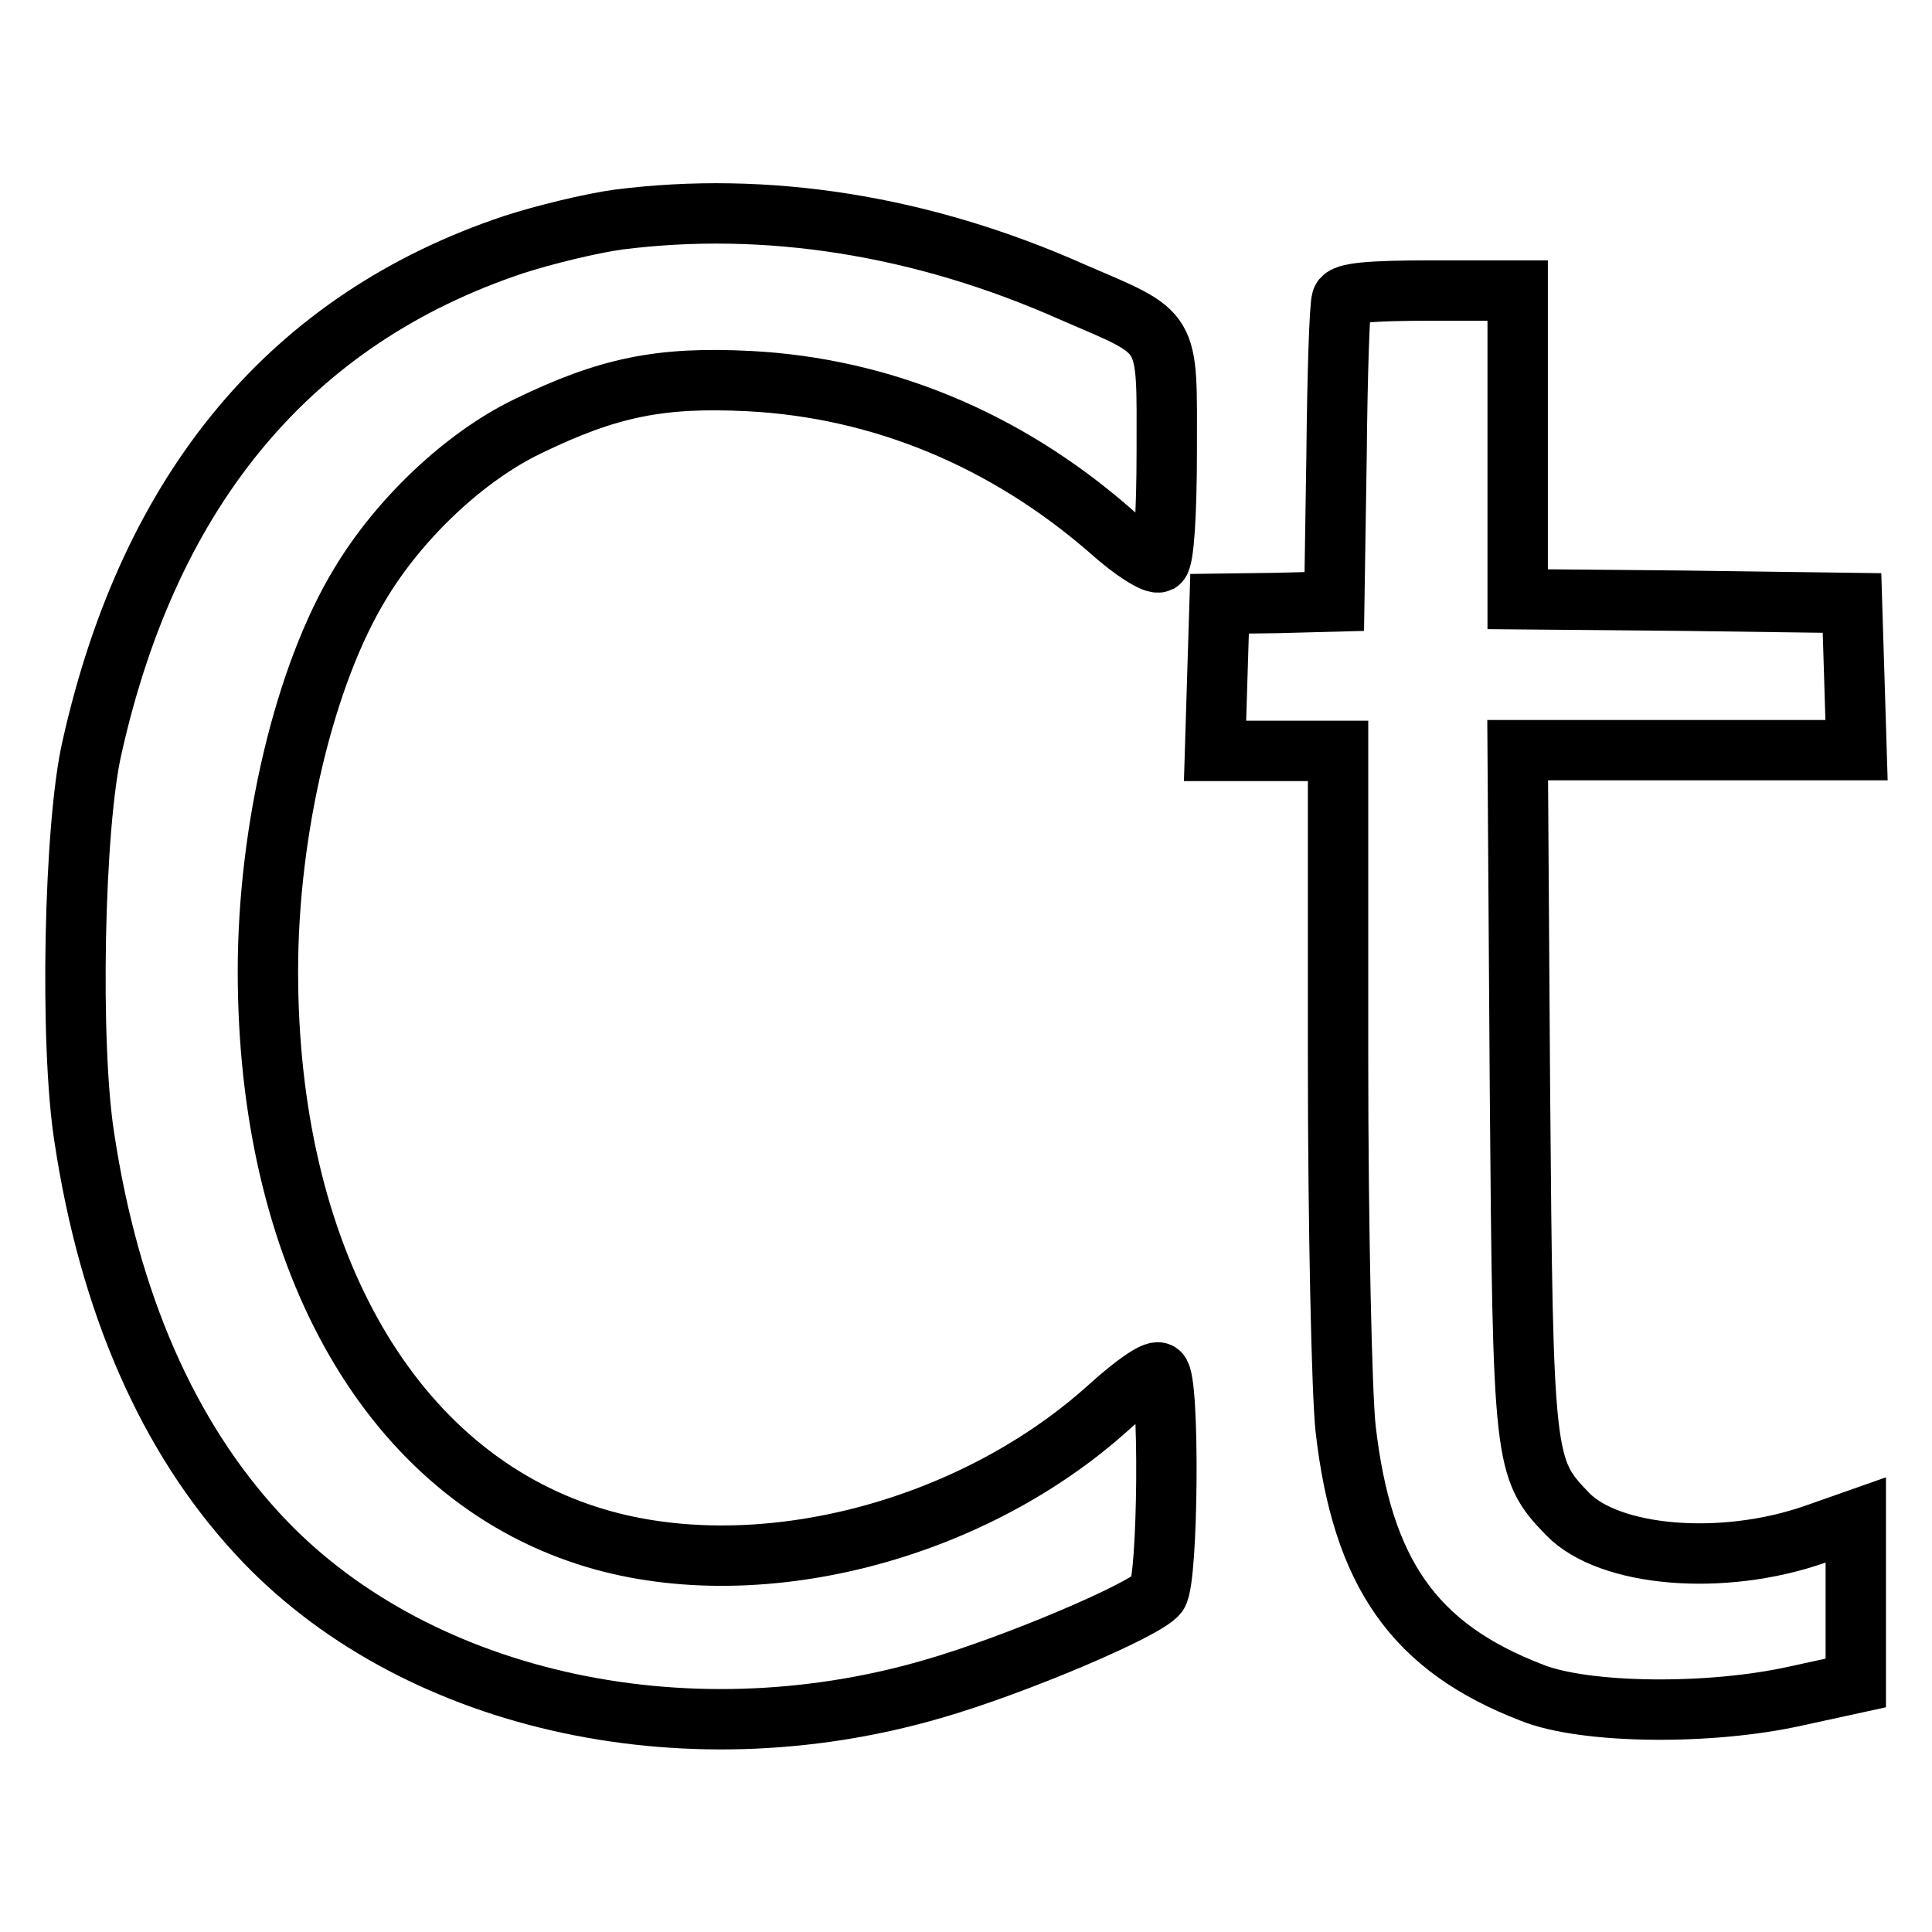
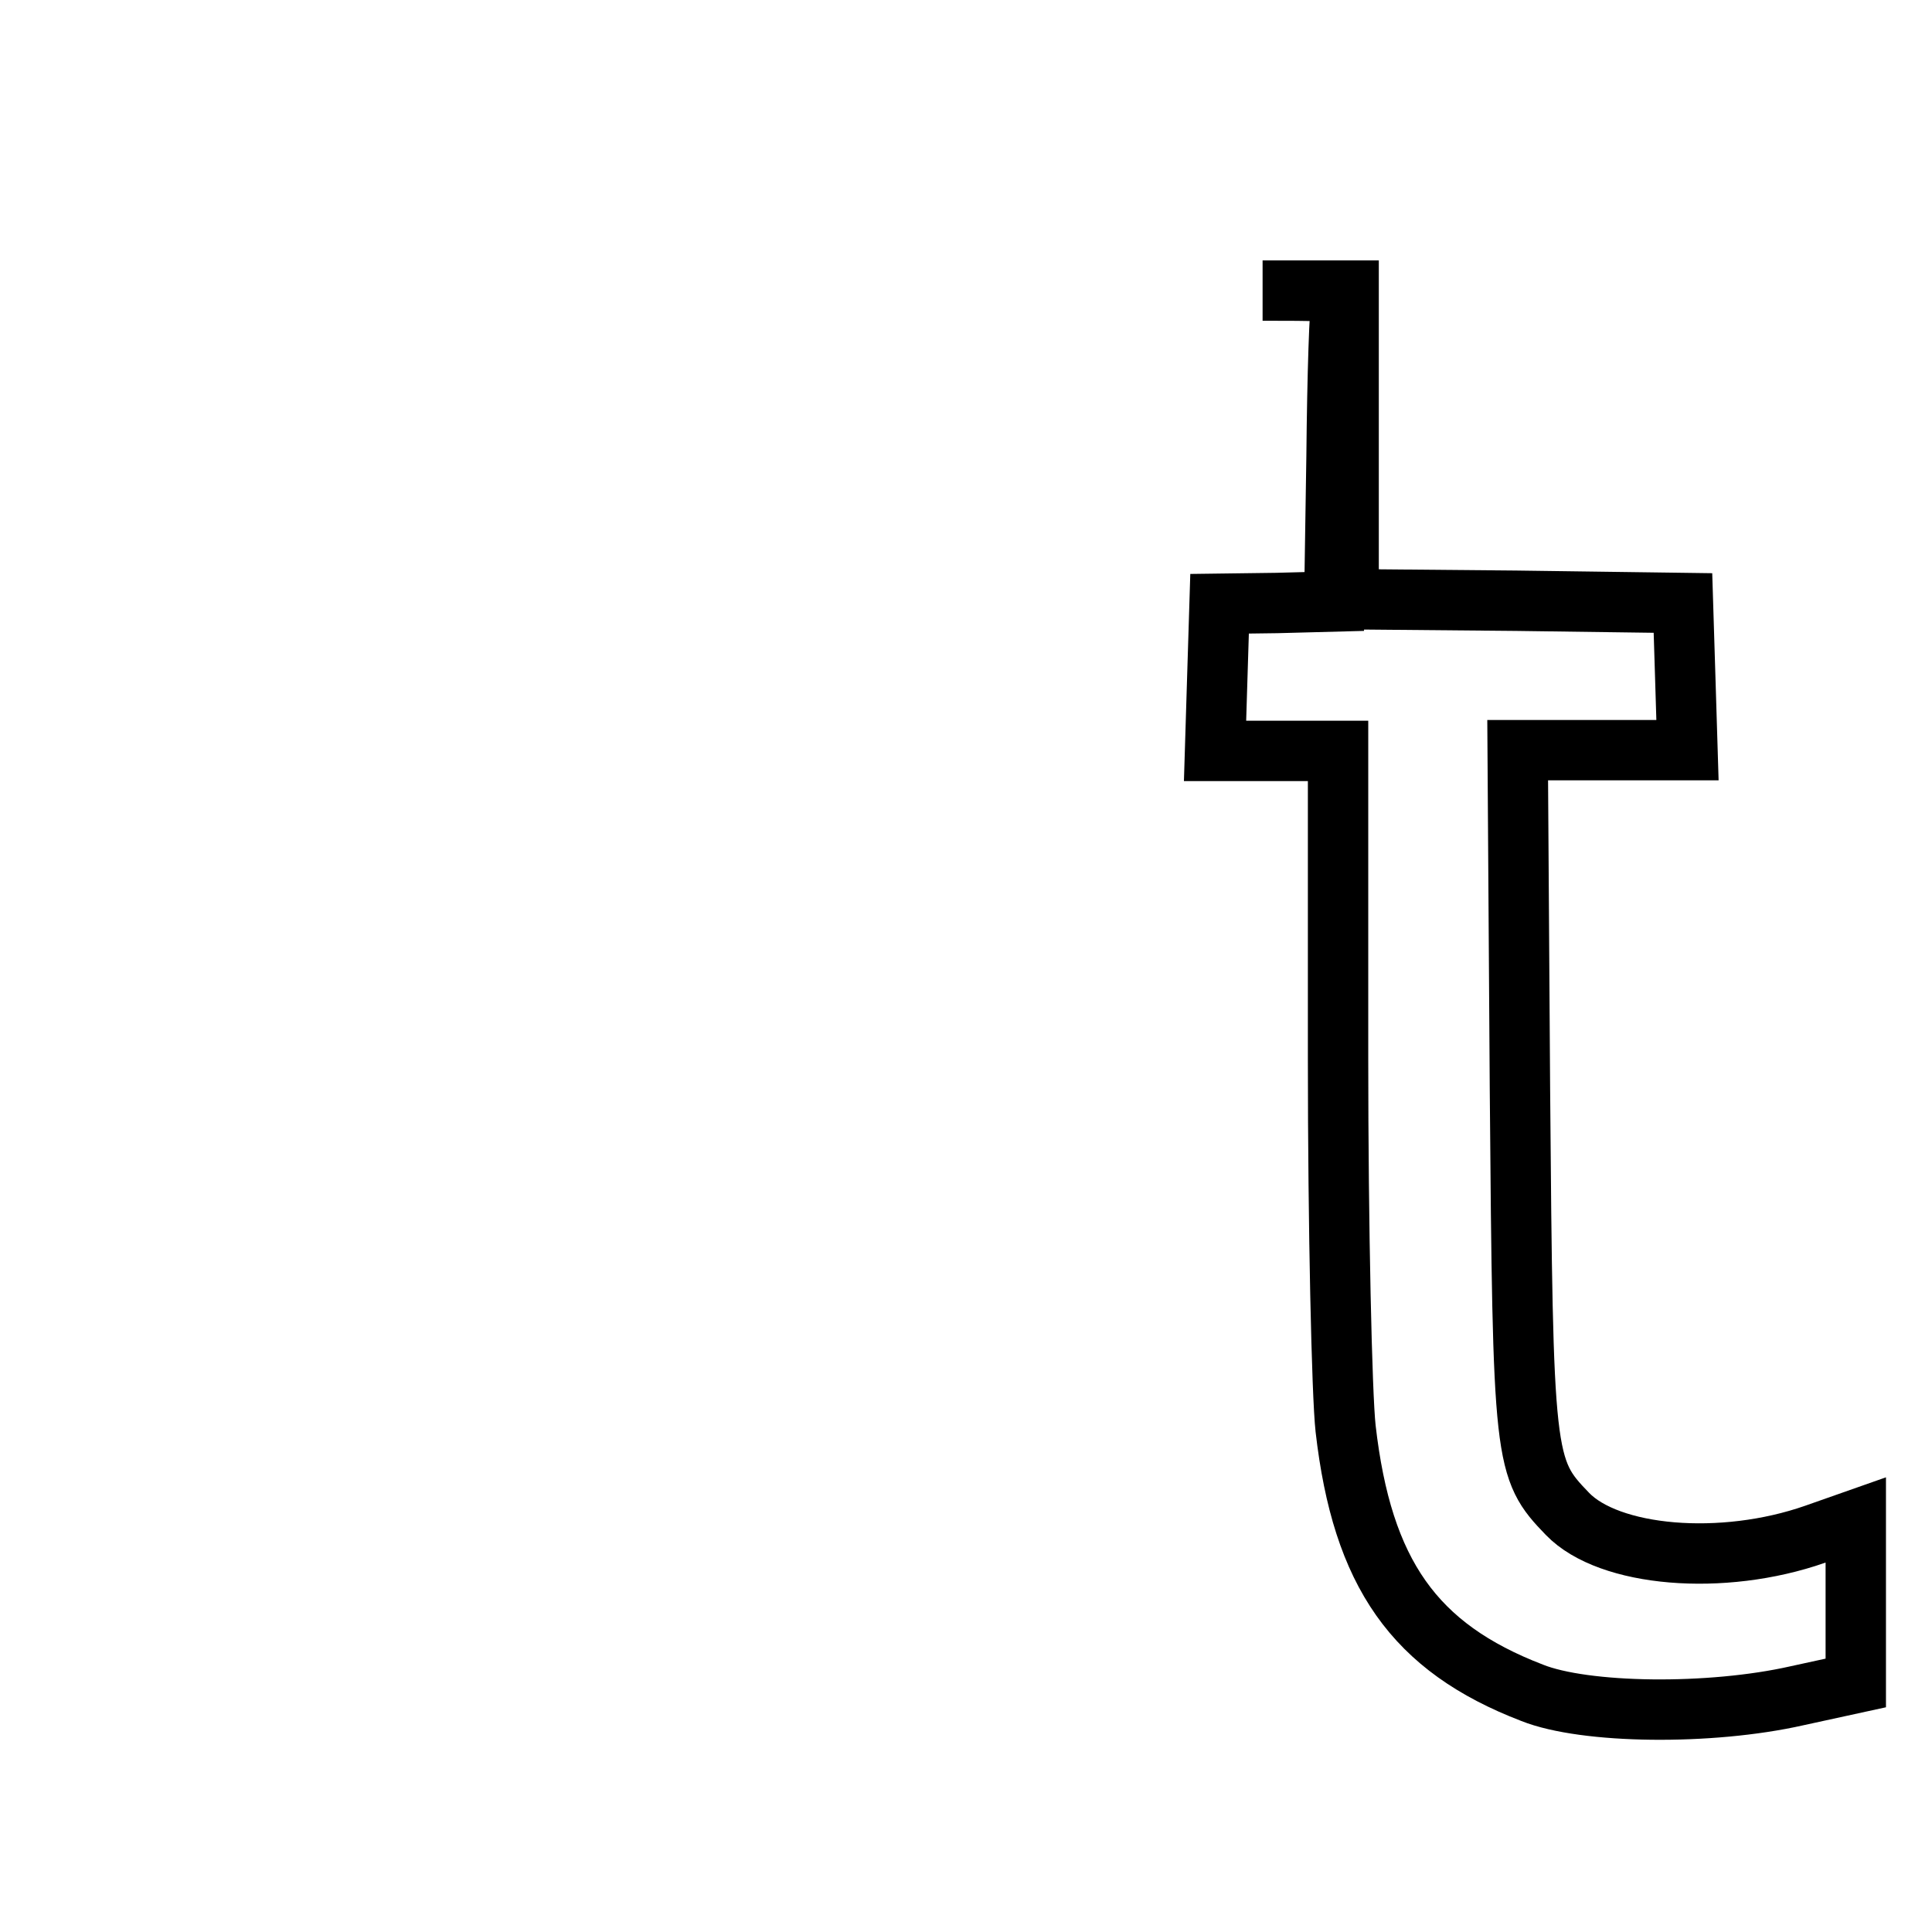
<svg xmlns="http://www.w3.org/2000/svg" version="1.1" x="0px" y="0px" viewBox="0 0 256 256" enable-background="new 0 0 256 256" xml:space="preserve">
  <g>
    <g>
-       <path stroke-width="8" fill-opacity="0" stroke="#000000" d="M81.9,29.1c-3.6,0.5-9.8,2-13.8,3.3C38.7,42.2,19.9,64.6,12.2,99c-2.4,10.3-3,39.5-1,51.9  c3.3,21.7,11,39.4,22.9,52.3c20.2,22,56.2,30.3,89.5,20.6c10.8-3.1,28.2-10.5,29.8-12.6c1.4-2,1.6-28.5,0.2-29.3  c-0.6-0.4-3.5,1.7-6.6,4.5c-19,17.2-48.6,24.3-70.3,16.7c-25.6-8.9-41.2-37.1-41.2-74.4c0-18.9,4.9-39.3,12.2-51.3  c5.2-8.7,13.9-16.9,22.2-20.9c10.7-5.2,17.6-6.6,29.4-6c17.3,0.9,33.8,7.6,47.8,19.8c3,2.7,5.9,4.5,6.5,4.2c0.6-0.4,1-6.3,1-14.7  c0-16.6,0.7-15.4-12.5-21.1C122.1,29.8,101.5,26.6,81.9,29.1z" />
-       <path stroke-width="8" fill-opacity="0" stroke="#000000" d="M177.8,39.7c-0.3,0.7-0.6,10-0.7,20.7l-0.3,19.3l-7.6,0.2l-7.6,0.1l-0.3,9.7l-0.3,9.8h8.2h8.1v40.7  c0,22.5,0.5,44.6,1,49.1c2.2,19.2,9.1,29,24.7,35c7,2.8,23.6,3,35.1,0.4l7.8-1.7v-10.8v-10.8l-5.4,1.9c-12.3,4.3-27.3,3-32.8-2.7  c-5.8-6-5.9-7-6.3-56.3l-0.3-44.9h22.5H246l-0.3-9.8l-0.3-9.7l-22.1-0.3l-22.2-0.2V59V38.5h-11.4  C181.5,38.5,178.1,38.8,177.8,39.7z" />
+       <path stroke-width="8" fill-opacity="0" stroke="#000000" d="M177.8,39.7c-0.3,0.7-0.6,10-0.7,20.7l-0.3,19.3l-7.6,0.2l-7.6,0.1l-0.3,9.7l-0.3,9.8h8.2h8.1v40.7  c0,22.5,0.5,44.6,1,49.1c2.2,19.2,9.1,29,24.7,35c7,2.8,23.6,3,35.1,0.4l7.8-1.7v-10.8v-10.8l-5.4,1.9c-12.3,4.3-27.3,3-32.8-2.7  c-5.8-6-5.9-7-6.3-56.3l-0.3-44.9h22.5l-0.3-9.8l-0.3-9.7l-22.1-0.3l-22.2-0.2V59V38.5h-11.4  C181.5,38.5,178.1,38.8,177.8,39.7z" />
    </g>
  </g>
</svg>